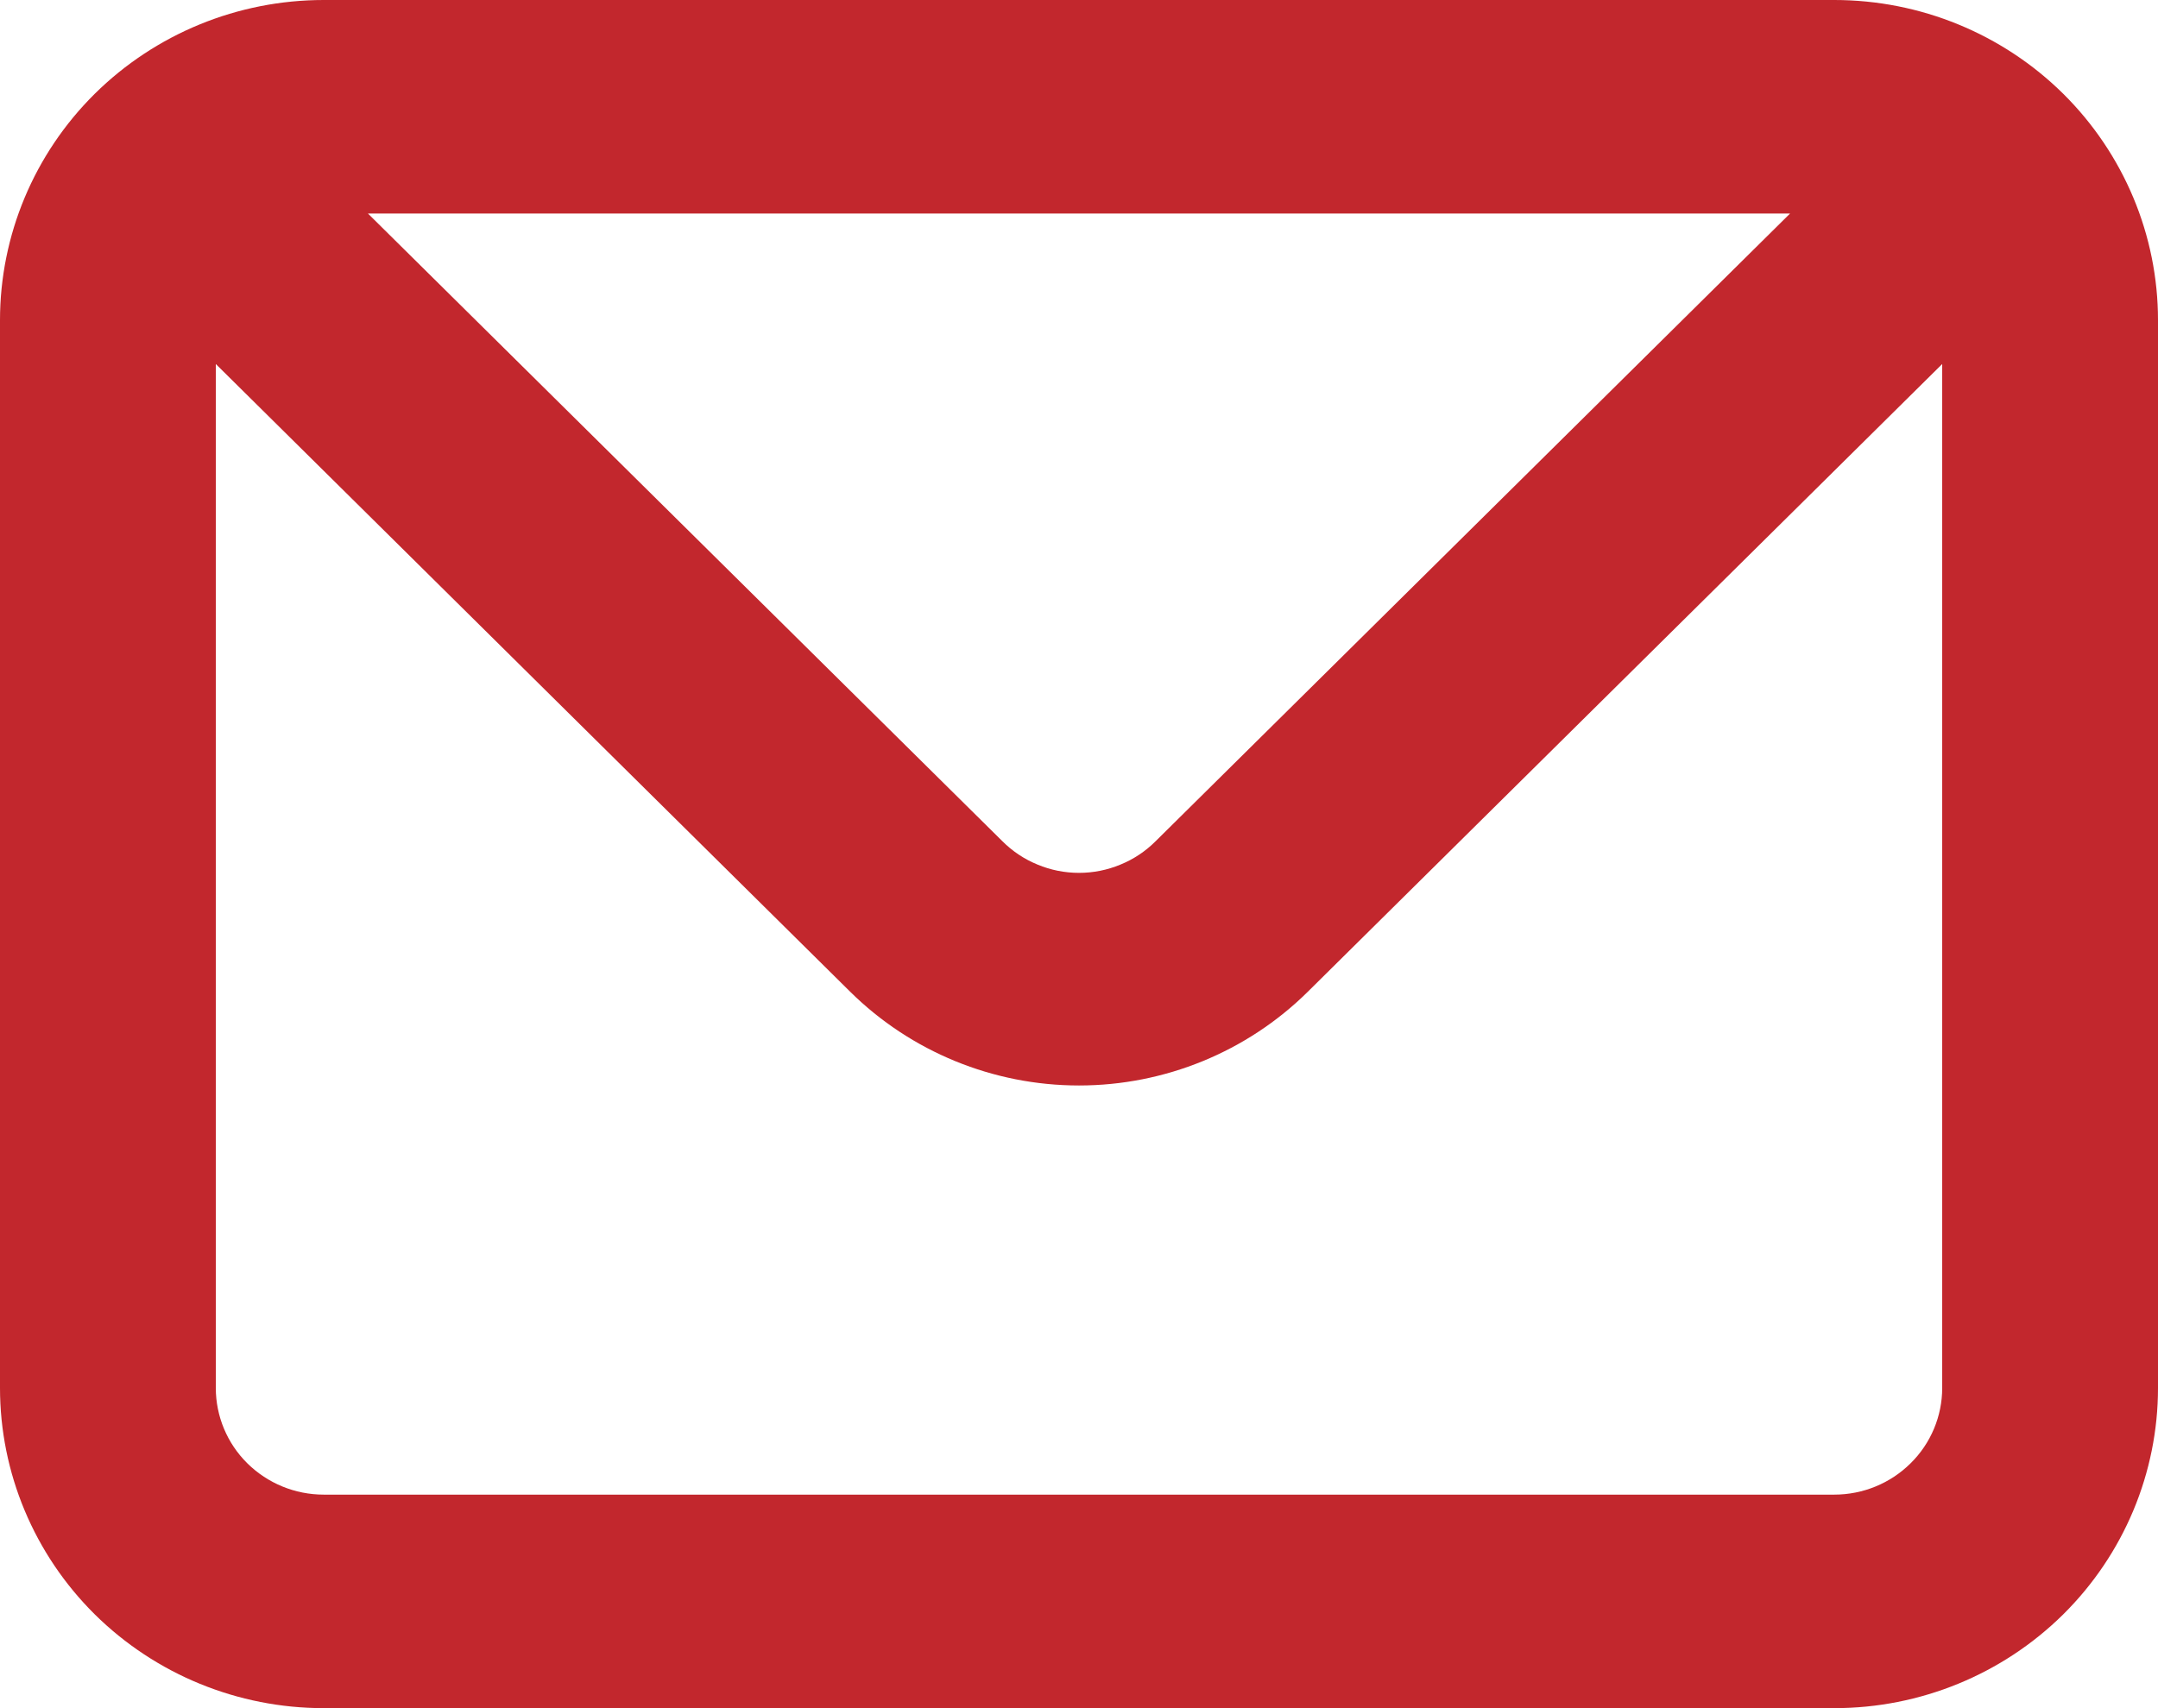
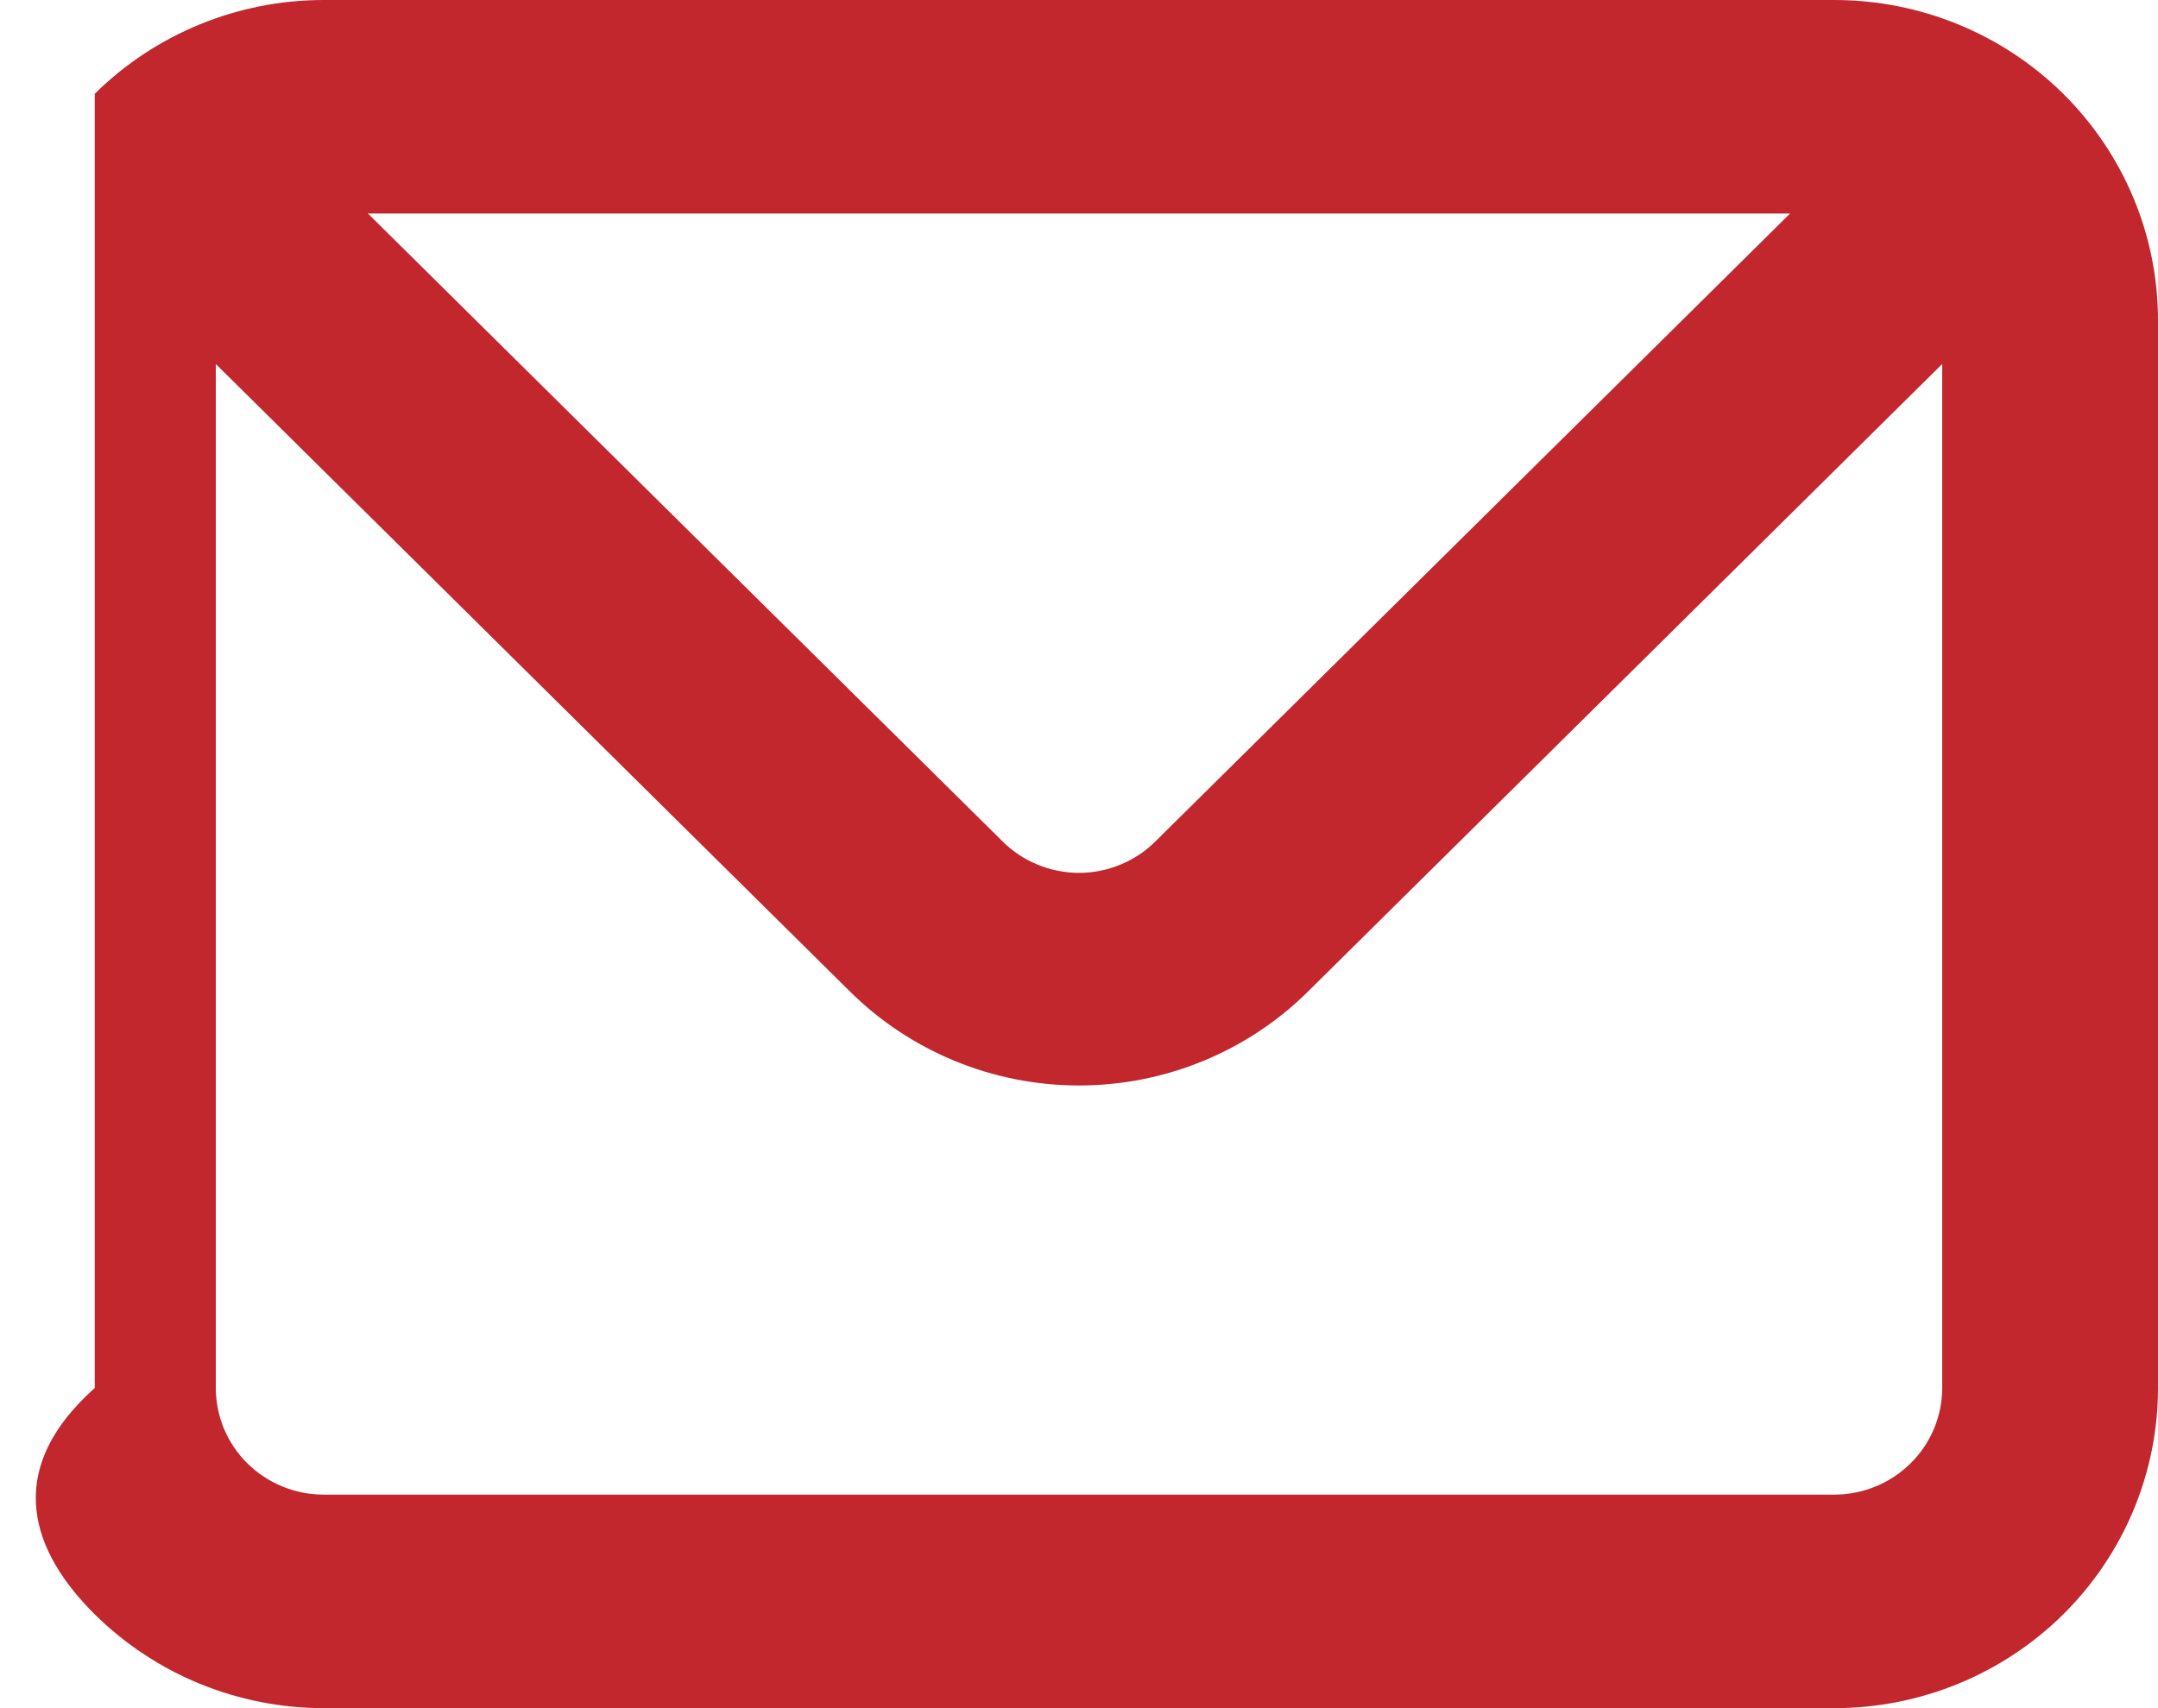
<svg xmlns="http://www.w3.org/2000/svg" width="24" height="19" viewBox="0 0 24 19" fill="none">
-   <path d="M20.4 0H3.6C2.645 0 1.73 0.375 1.054 1.043C0.379 1.712 0 2.618 0 3.562V15.438C0 16.382 0.379 17.288 1.054 17.957C1.73 18.625 2.645 19 3.6 19H20.4C21.355 19 22.27 18.625 22.946 17.957C23.621 17.288 24 16.382 24 15.438V3.562C24 2.618 23.621 1.712 22.946 1.043C22.27 0.375 21.355 0 20.4 0ZM19.908 2.375L12.852 9.357C12.74 9.469 12.608 9.557 12.461 9.617C12.315 9.678 12.158 9.709 12 9.709C11.842 9.709 11.685 9.678 11.539 9.617C11.392 9.557 11.26 9.469 11.148 9.357L4.092 2.375H19.908ZM21.6 15.438C21.6 15.752 21.474 16.055 21.248 16.277C21.023 16.5 20.718 16.625 20.4 16.625H3.6C3.282 16.625 2.977 16.5 2.751 16.277C2.526 16.055 2.4 15.752 2.4 15.438V4.049L9.456 11.032C10.131 11.699 11.046 12.074 12 12.074C12.954 12.074 13.869 11.699 14.544 11.032L21.6 4.049V15.438Z" fill="#C2272D" />
+   <path d="M20.4 0H3.6C2.645 0 1.73 0.375 1.054 1.043V15.438C0 16.382 0.379 17.288 1.054 17.957C1.73 18.625 2.645 19 3.6 19H20.4C21.355 19 22.27 18.625 22.946 17.957C23.621 17.288 24 16.382 24 15.438V3.562C24 2.618 23.621 1.712 22.946 1.043C22.27 0.375 21.355 0 20.4 0ZM19.908 2.375L12.852 9.357C12.74 9.469 12.608 9.557 12.461 9.617C12.315 9.678 12.158 9.709 12 9.709C11.842 9.709 11.685 9.678 11.539 9.617C11.392 9.557 11.26 9.469 11.148 9.357L4.092 2.375H19.908ZM21.6 15.438C21.6 15.752 21.474 16.055 21.248 16.277C21.023 16.5 20.718 16.625 20.4 16.625H3.6C3.282 16.625 2.977 16.5 2.751 16.277C2.526 16.055 2.4 15.752 2.4 15.438V4.049L9.456 11.032C10.131 11.699 11.046 12.074 12 12.074C12.954 12.074 13.869 11.699 14.544 11.032L21.6 4.049V15.438Z" fill="#C2272D" />
</svg>